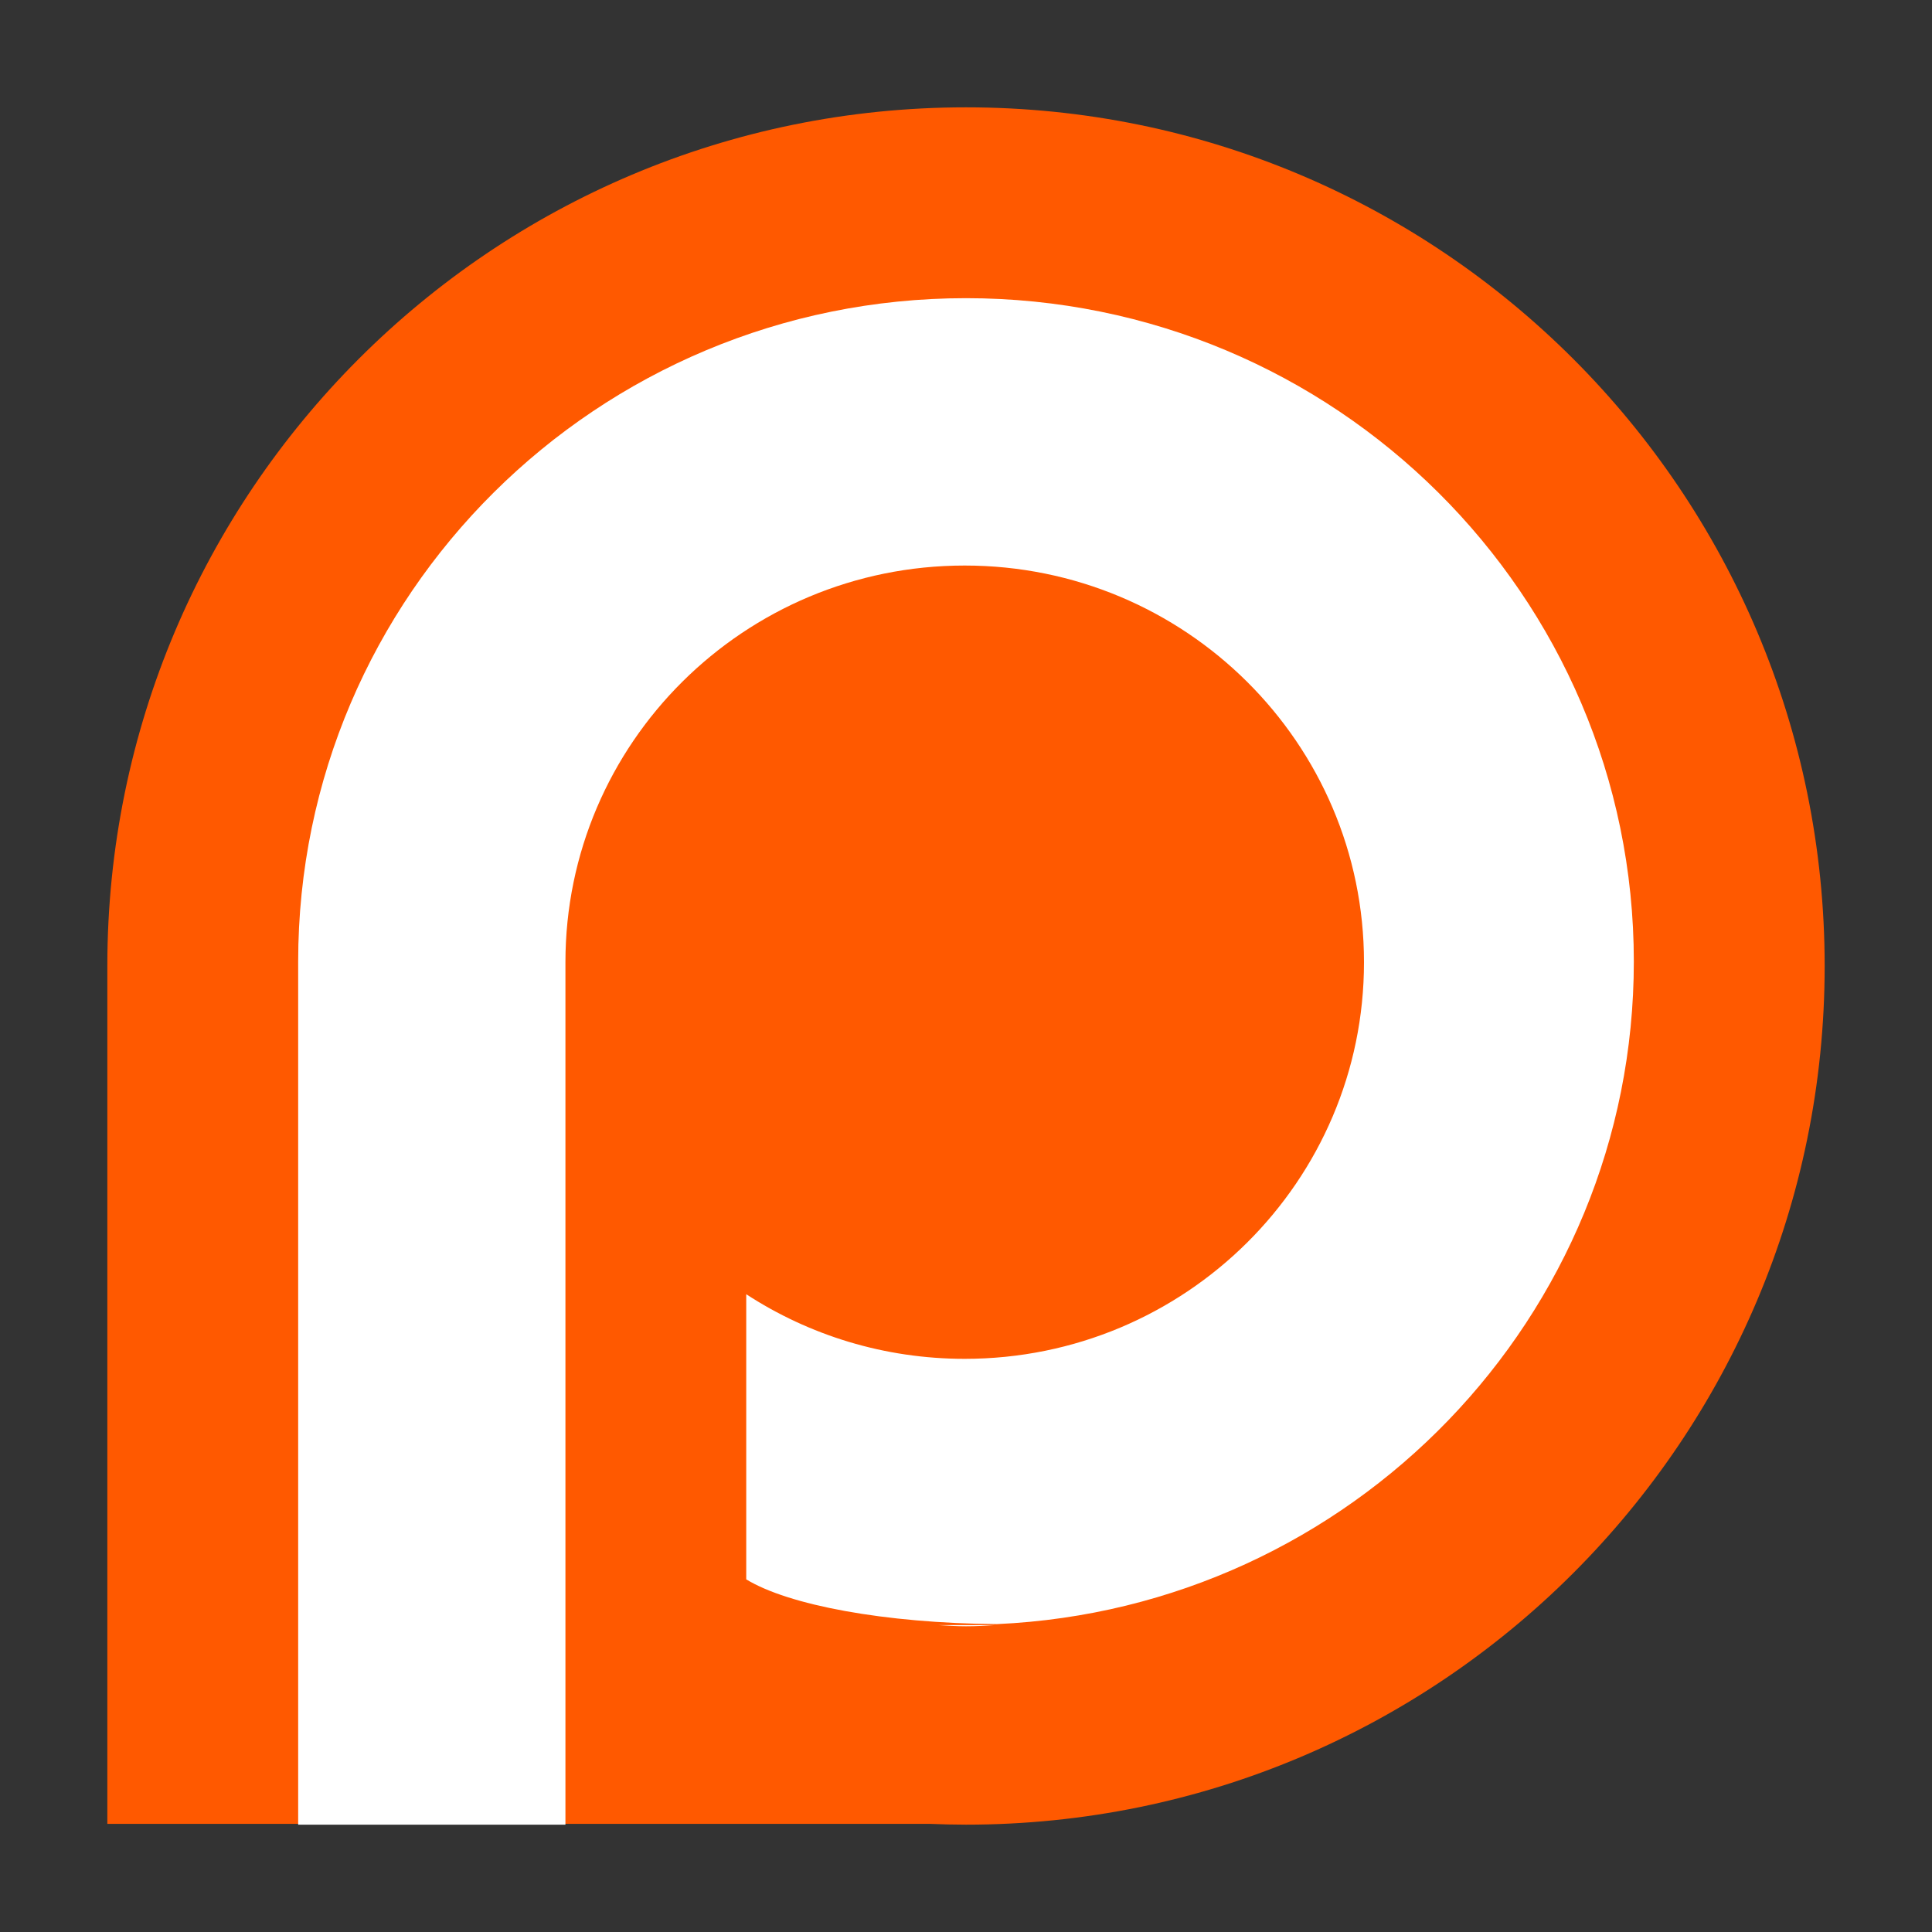
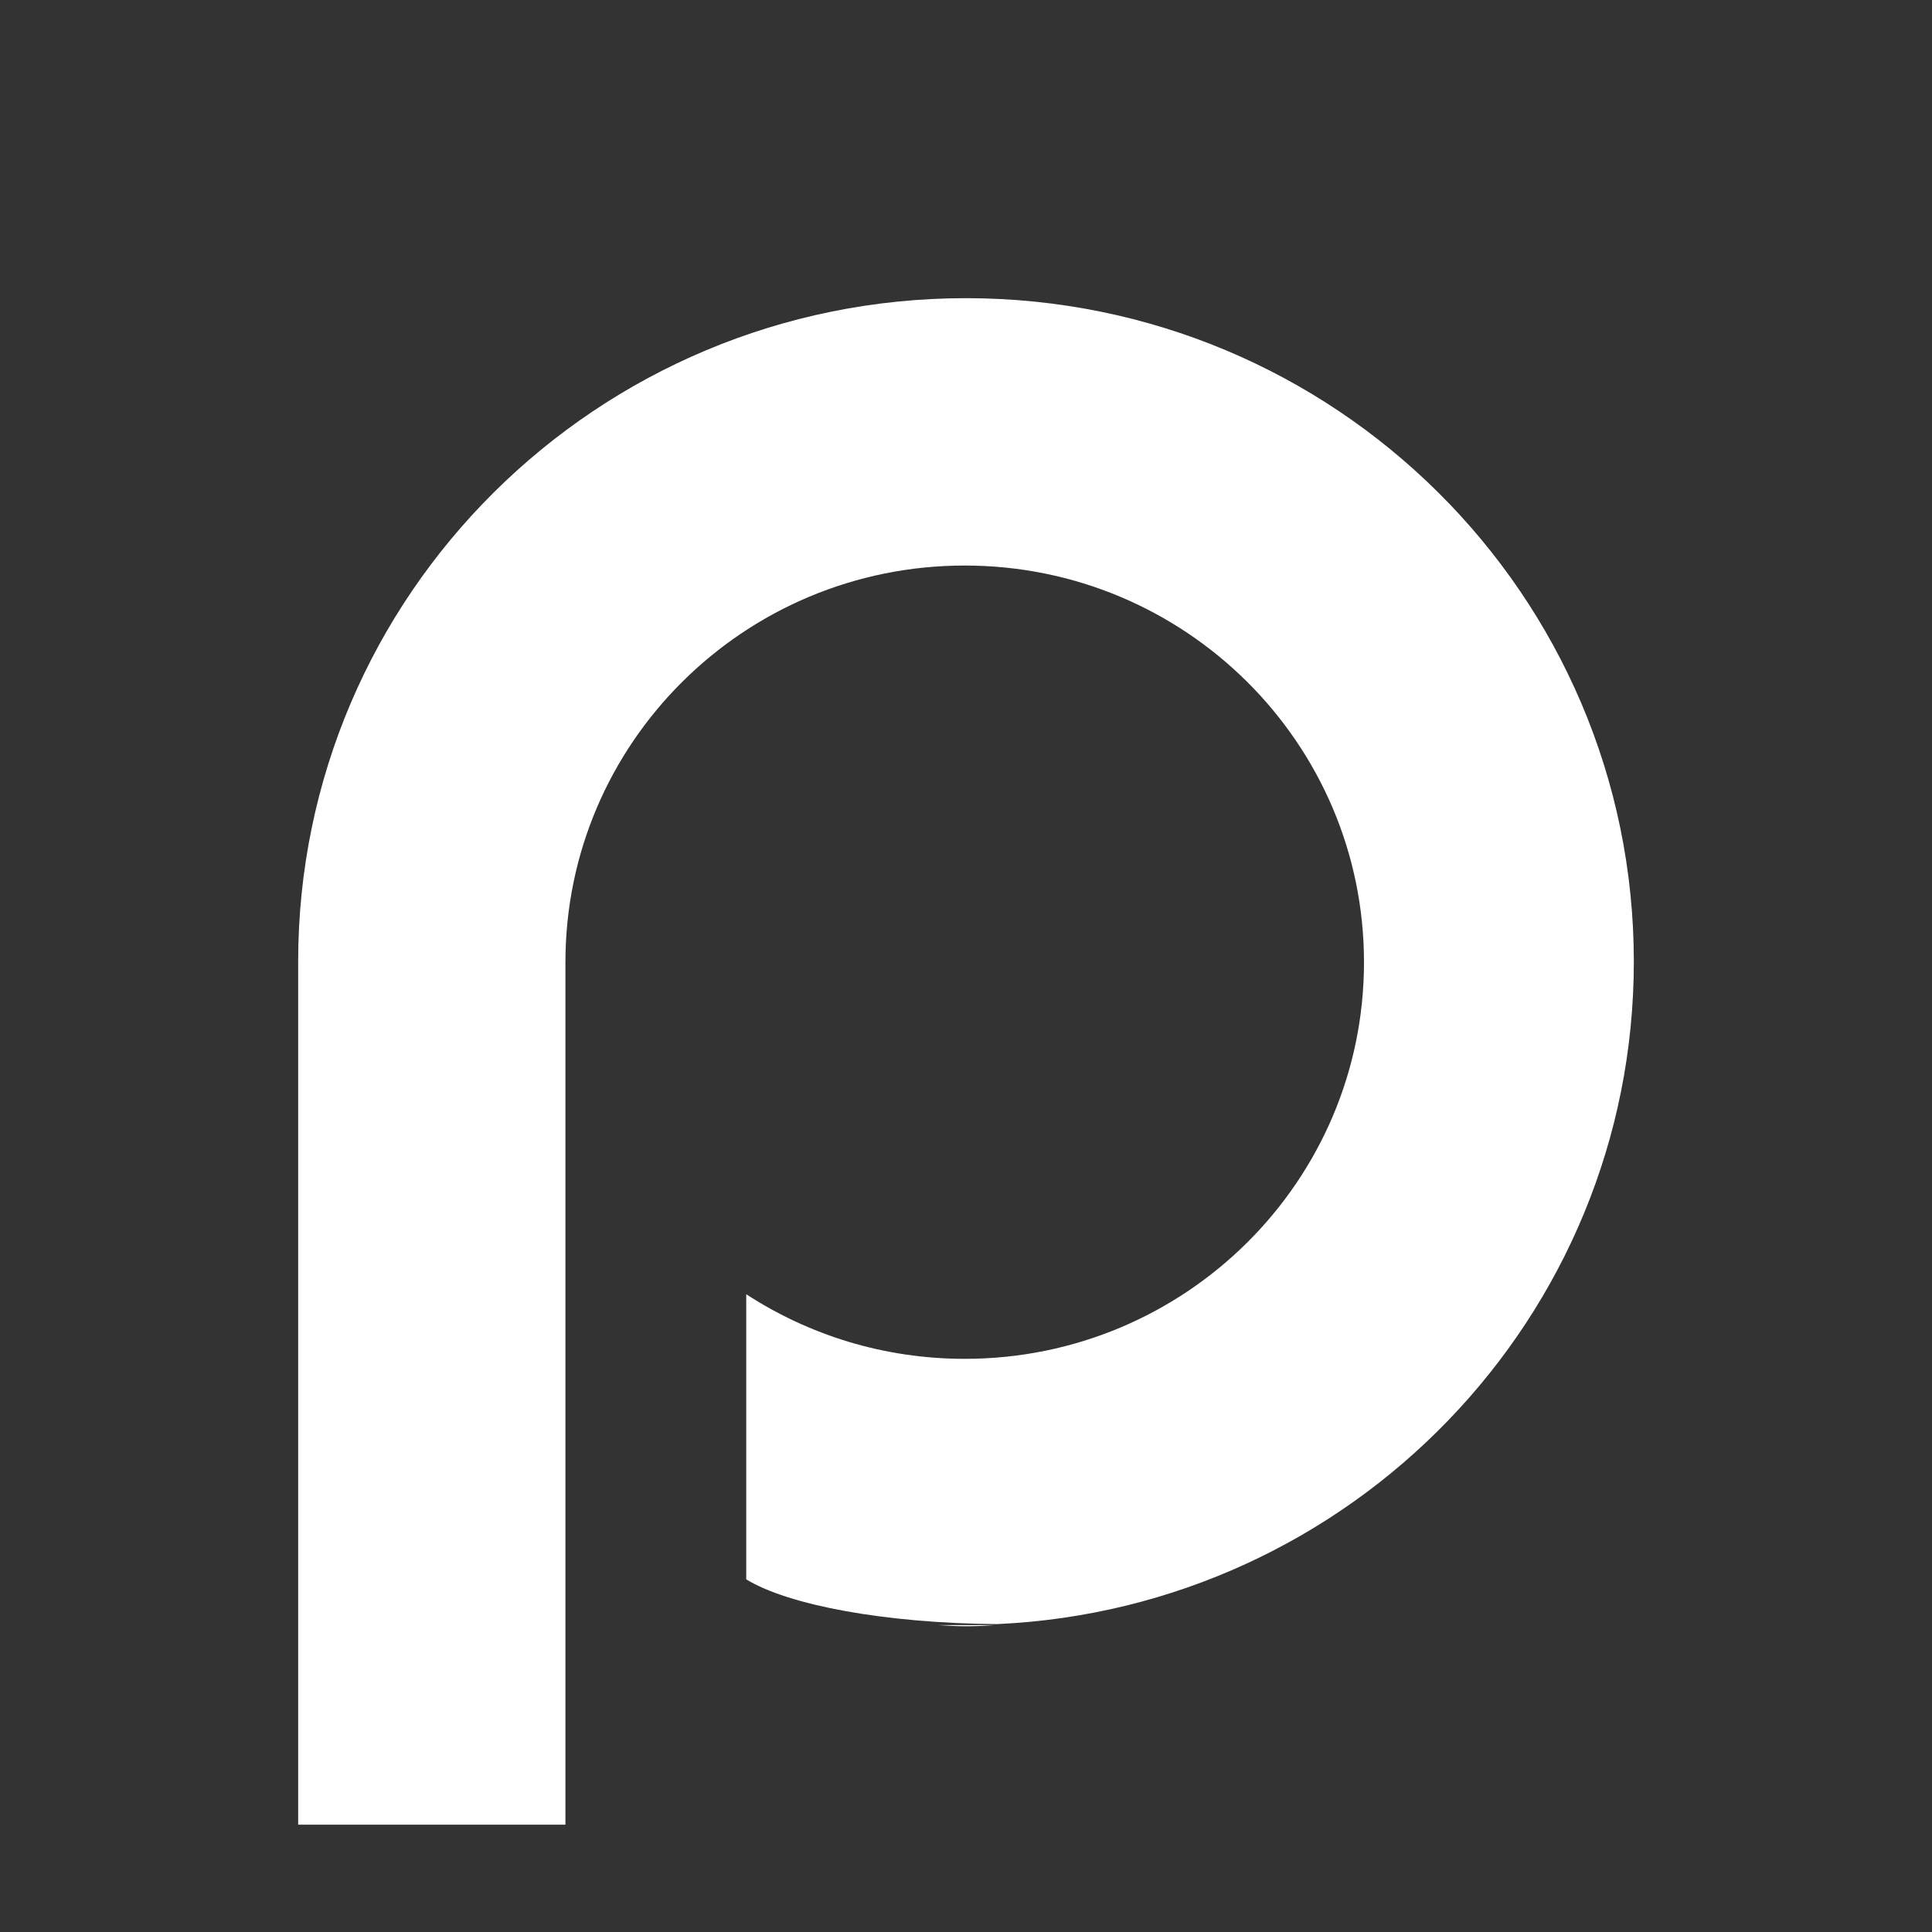
<svg xmlns="http://www.w3.org/2000/svg" width="36px" height="36px" viewBox="0 0 36 36" version="1.1">
  <rect x="0" y="0" width="36" height="36" fill="#333333" stroke="none" />
  <title>patreon_logo</title>
  <g id="页面-1" stroke="none" stroke-width="1" fill="none" fill-rule="evenodd">
    <g id="ytsaver-itubego-pptube-support页面设计需求" transform="translate(-444, -874)" fill-rule="nonzero">
      <g id="编组-13" transform="translate(444, 874)">
        <g id="Patreon_logo" transform="translate(2, 2)">
-           <path d="M16,0 C7.163,0 0,7.163 0,16 L0,31.985 L15.33,31.985 C15.552,31.994 15.775,32 16,32 C24.837,32 32,24.837 32,16 C32,7.163 24.837,0 16,0 Z" id="path3204" fill="#FF5900" />
-           <path d="M16,3.556 C9.127,3.556 3.556,9.09 3.556,15.917 L3.556,23.285 L3.556,28.265 L3.556,32 L8.536,32 L8.536,15.93 C8.536,11.848 11.866,8.538 15.976,8.538 C20.085,8.538 23.416,11.848 23.416,15.93 C23.416,20.011 20.085,23.32 15.976,23.32 C14.473,23.32 13.074,22.877 11.905,22.116 L11.905,27.429 C12.689,27.908 14.478,28.246 16.576,28.263 C23.181,27.964 28.444,22.551 28.444,15.917 C28.444,9.09 22.873,3.556 16,3.556 Z M15.478,28.281 C15.651,28.293 15.825,28.303 16,28.303 C16.184,28.303 16.366,28.294 16.548,28.281 L15.478,28.281 Z" id="path3192" fill="#FFFFFF" />
+           <path d="M16,3.556 C9.127,3.556 3.556,9.09 3.556,15.917 L3.556,28.265 L3.556,32 L8.536,32 L8.536,15.93 C8.536,11.848 11.866,8.538 15.976,8.538 C20.085,8.538 23.416,11.848 23.416,15.93 C23.416,20.011 20.085,23.32 15.976,23.32 C14.473,23.32 13.074,22.877 11.905,22.116 L11.905,27.429 C12.689,27.908 14.478,28.246 16.576,28.263 C23.181,27.964 28.444,22.551 28.444,15.917 C28.444,9.09 22.873,3.556 16,3.556 Z M15.478,28.281 C15.651,28.293 15.825,28.303 16,28.303 C16.184,28.303 16.366,28.294 16.548,28.281 L15.478,28.281 Z" id="path3192" fill="#FFFFFF" />
        </g>
      </g>
    </g>
  </g>
</svg>